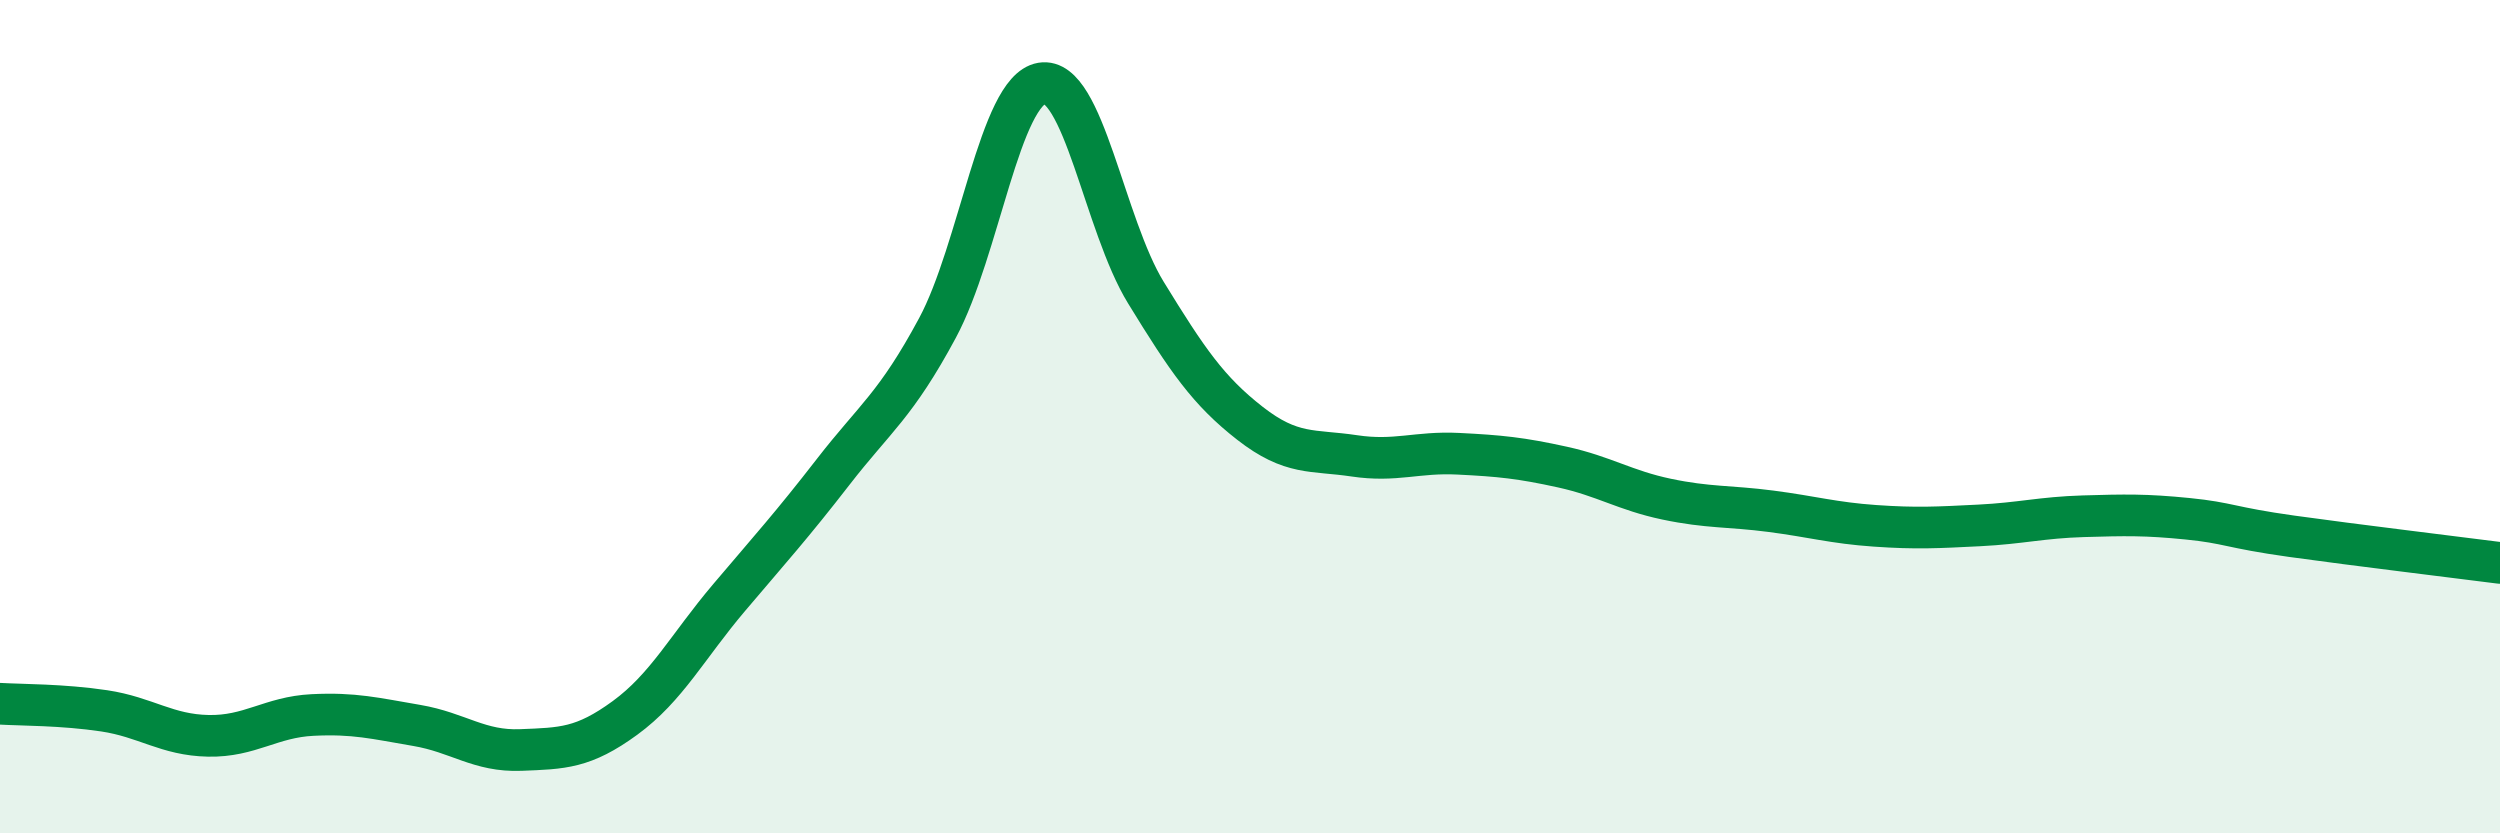
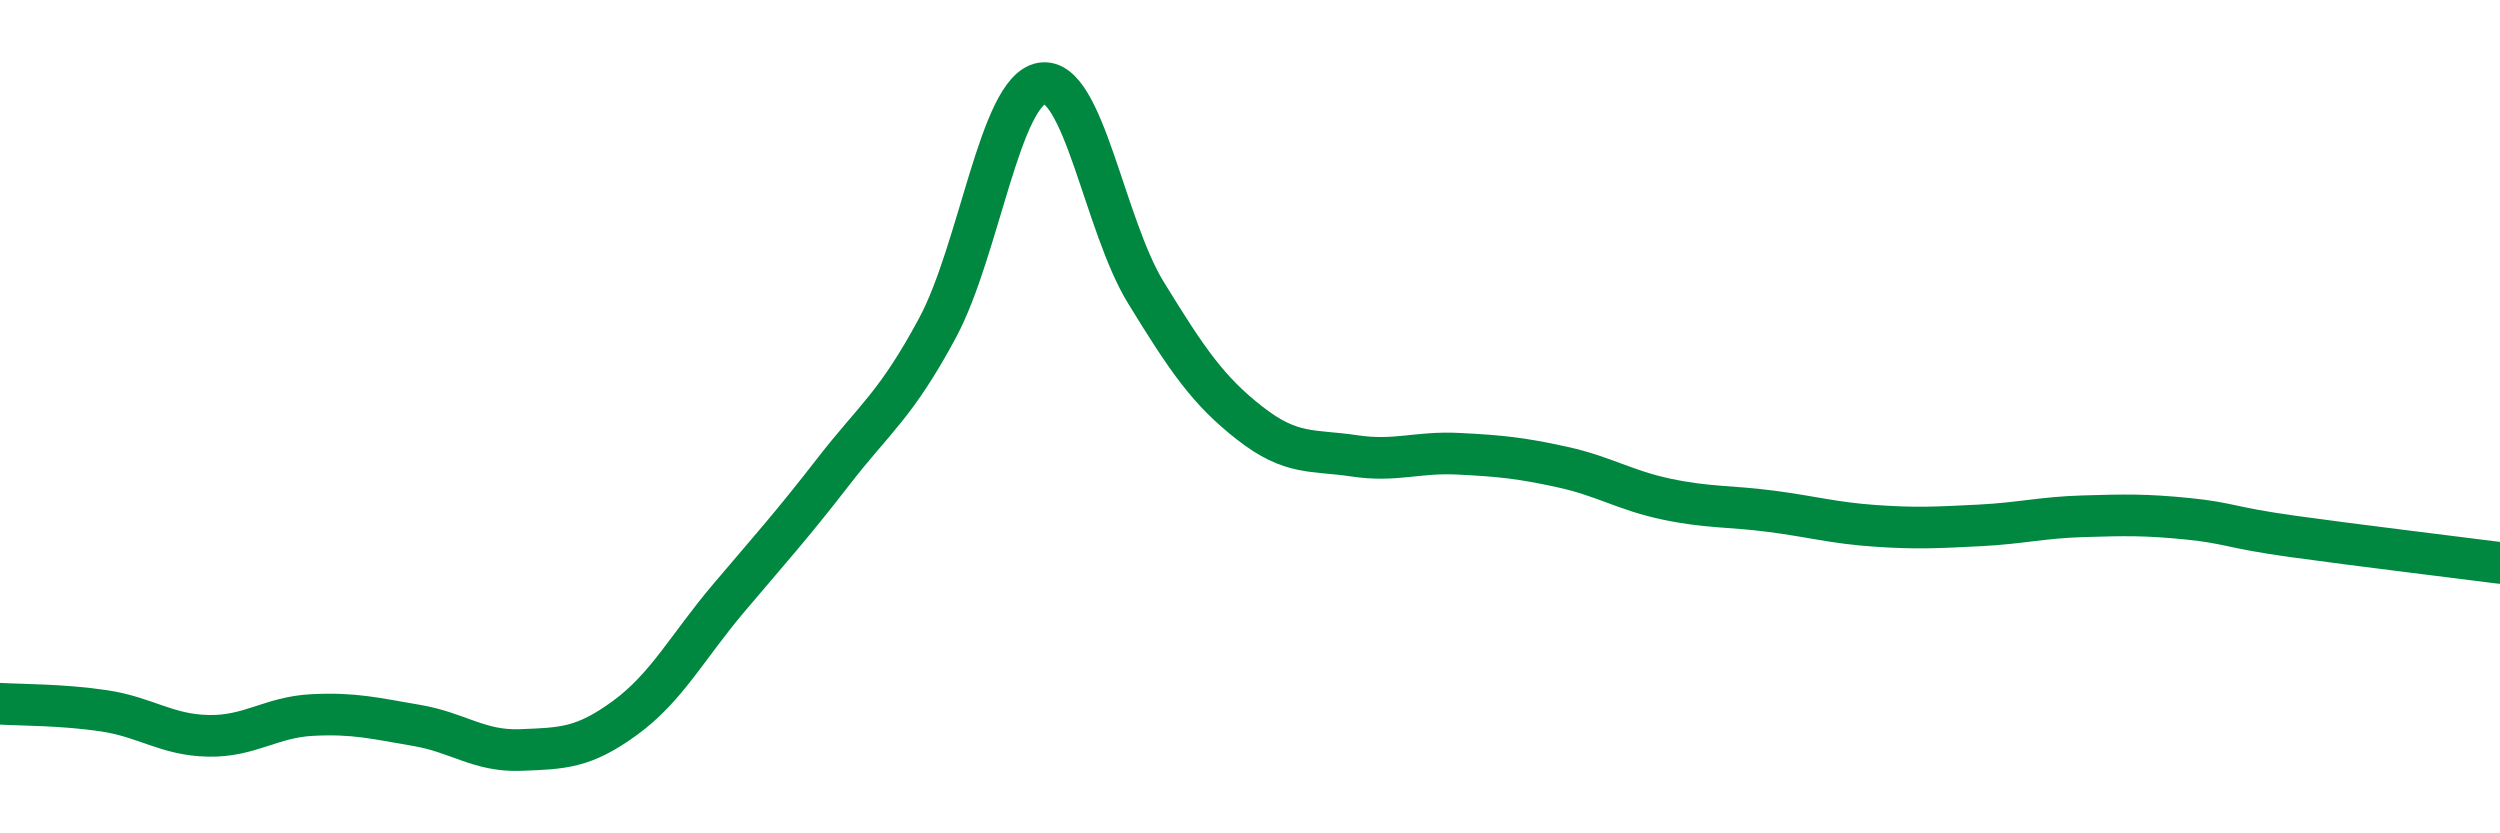
<svg xmlns="http://www.w3.org/2000/svg" width="60" height="20" viewBox="0 0 60 20">
-   <path d="M 0,16.89 C 0.5,16.92 1.5,16.91 2.5,17.06 C 3.5,17.21 4,17.64 5,17.66 C 6,17.68 6.5,17.21 7.5,17.16 C 8.5,17.11 9,17.24 10,17.41 C 11,17.58 11.5,18.04 12.5,18 C 13.5,17.96 14,17.96 15,17.23 C 16,16.5 16.5,15.52 17.5,14.34 C 18.5,13.16 19,12.61 20,11.32 C 21,10.03 21.5,9.73 22.5,7.87 C 23.5,6.01 24,2.17 25,2 C 26,1.83 26.5,5.39 27.5,7.02 C 28.5,8.65 29,9.38 30,10.16 C 31,10.94 31.5,10.79 32.5,10.94 C 33.5,11.09 34,10.84 35,10.89 C 36,10.94 36.5,10.99 37.5,11.21 C 38.5,11.43 39,11.77 40,11.98 C 41,12.19 41.5,12.14 42.5,12.27 C 43.5,12.4 44,12.55 45,12.62 C 46,12.69 46.5,12.66 47.5,12.61 C 48.5,12.56 49,12.42 50,12.39 C 51,12.36 51.5,12.35 52.5,12.45 C 53.5,12.55 53.5,12.66 55,12.87 C 56.5,13.08 59,13.38 60,13.51L60 20L0 20Z" fill="#008740" opacity="0.1" stroke-linecap="round" stroke-linejoin="round" />
  <path d="M 0,16.89 C 0.5,16.92 1.5,16.91 2.5,17.06 C 3.5,17.21 4,17.64 5,17.66 C 6,17.68 6.5,17.21 7.5,17.16 C 8.5,17.11 9,17.24 10,17.41 C 11,17.58 11.5,18.04 12.5,18 C 13.5,17.96 14,17.96 15,17.23 C 16,16.5 16.5,15.52 17.5,14.34 C 18.5,13.16 19,12.61 20,11.32 C 21,10.03 21.5,9.73 22.5,7.87 C 23.5,6.01 24,2.17 25,2 C 26,1.83 26.5,5.39 27.5,7.02 C 28.5,8.65 29,9.38 30,10.16 C 31,10.94 31.5,10.79 32.5,10.94 C 33.5,11.09 34,10.84 35,10.89 C 36,10.94 36.5,10.99 37.5,11.21 C 38.5,11.43 39,11.77 40,11.98 C 41,12.19 41.5,12.14 42.5,12.27 C 43.5,12.4 44,12.55 45,12.62 C 46,12.69 46.5,12.66 47.5,12.61 C 48.5,12.56 49,12.42 50,12.39 C 51,12.36 51.5,12.35 52.5,12.45 C 53.5,12.55 53.5,12.66 55,12.87 C 56.5,13.08 59,13.38 60,13.51" stroke="#008740" stroke-width="1" fill="none" stroke-linecap="round" stroke-linejoin="round" />
</svg>